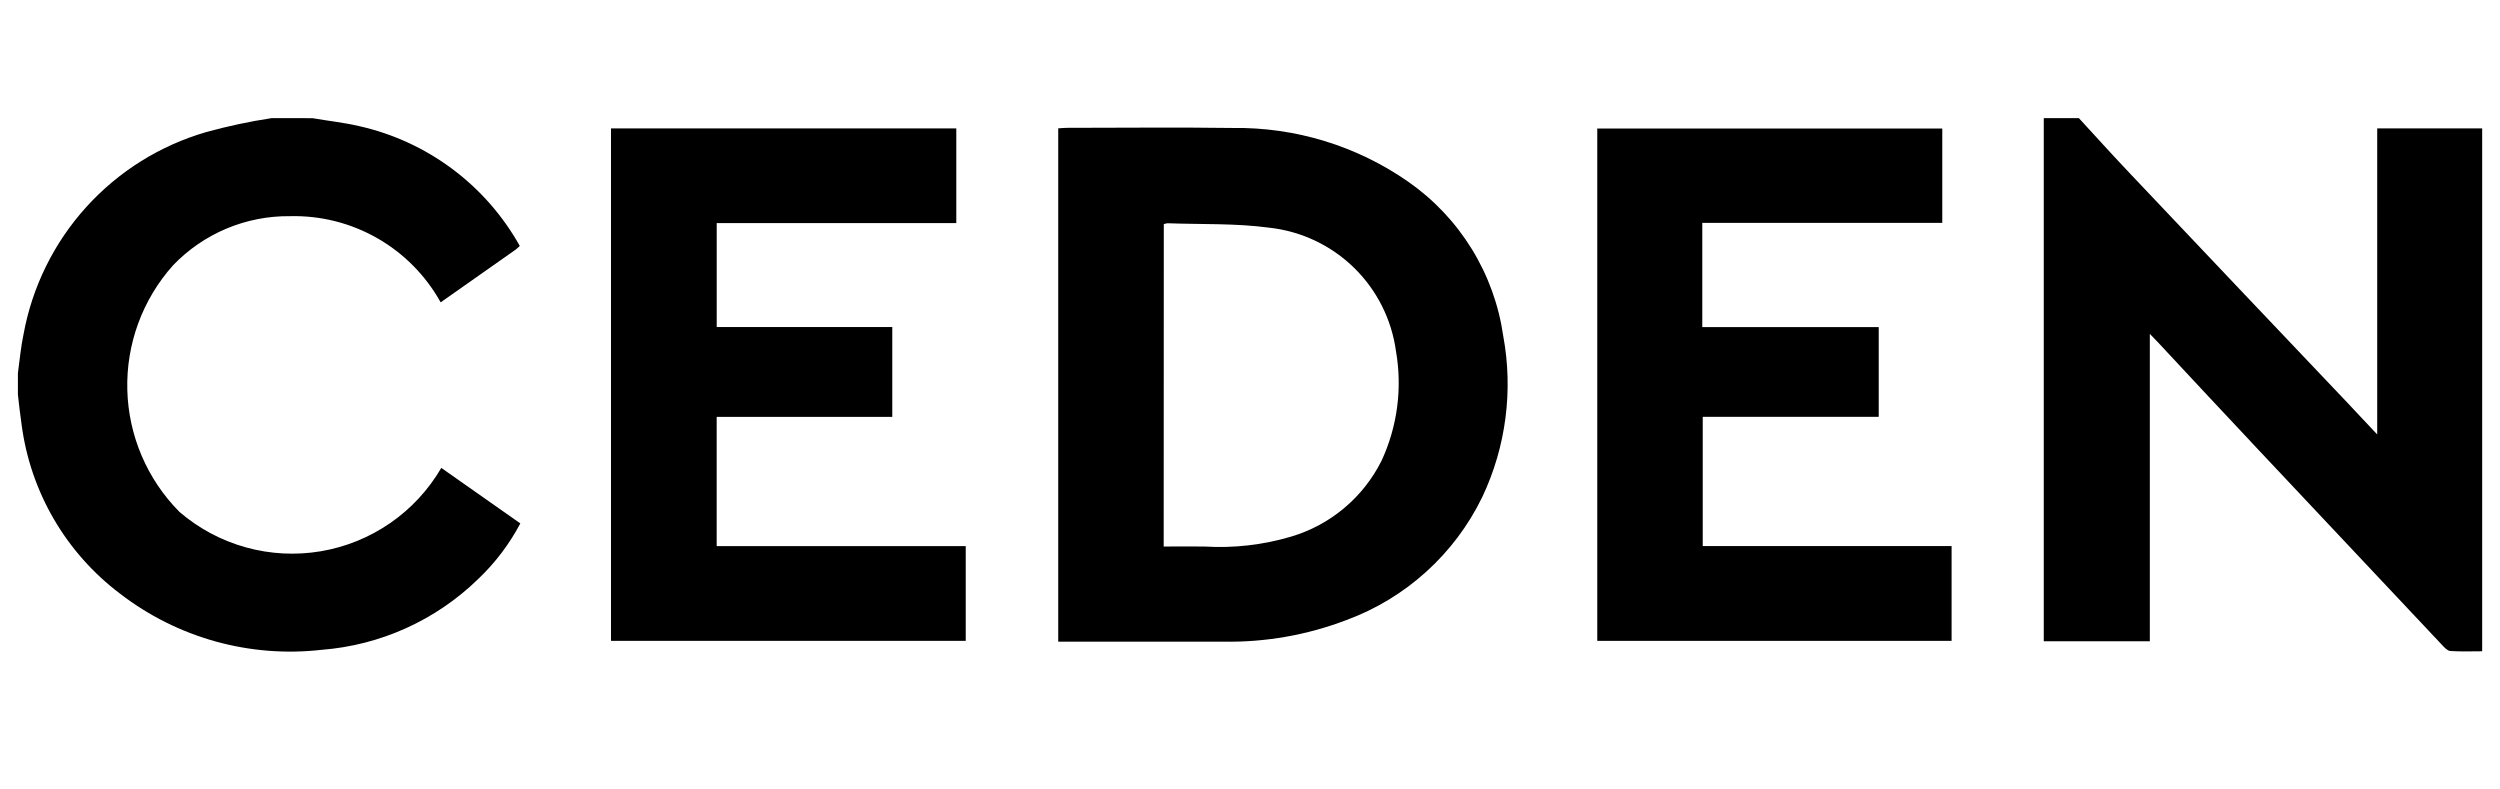
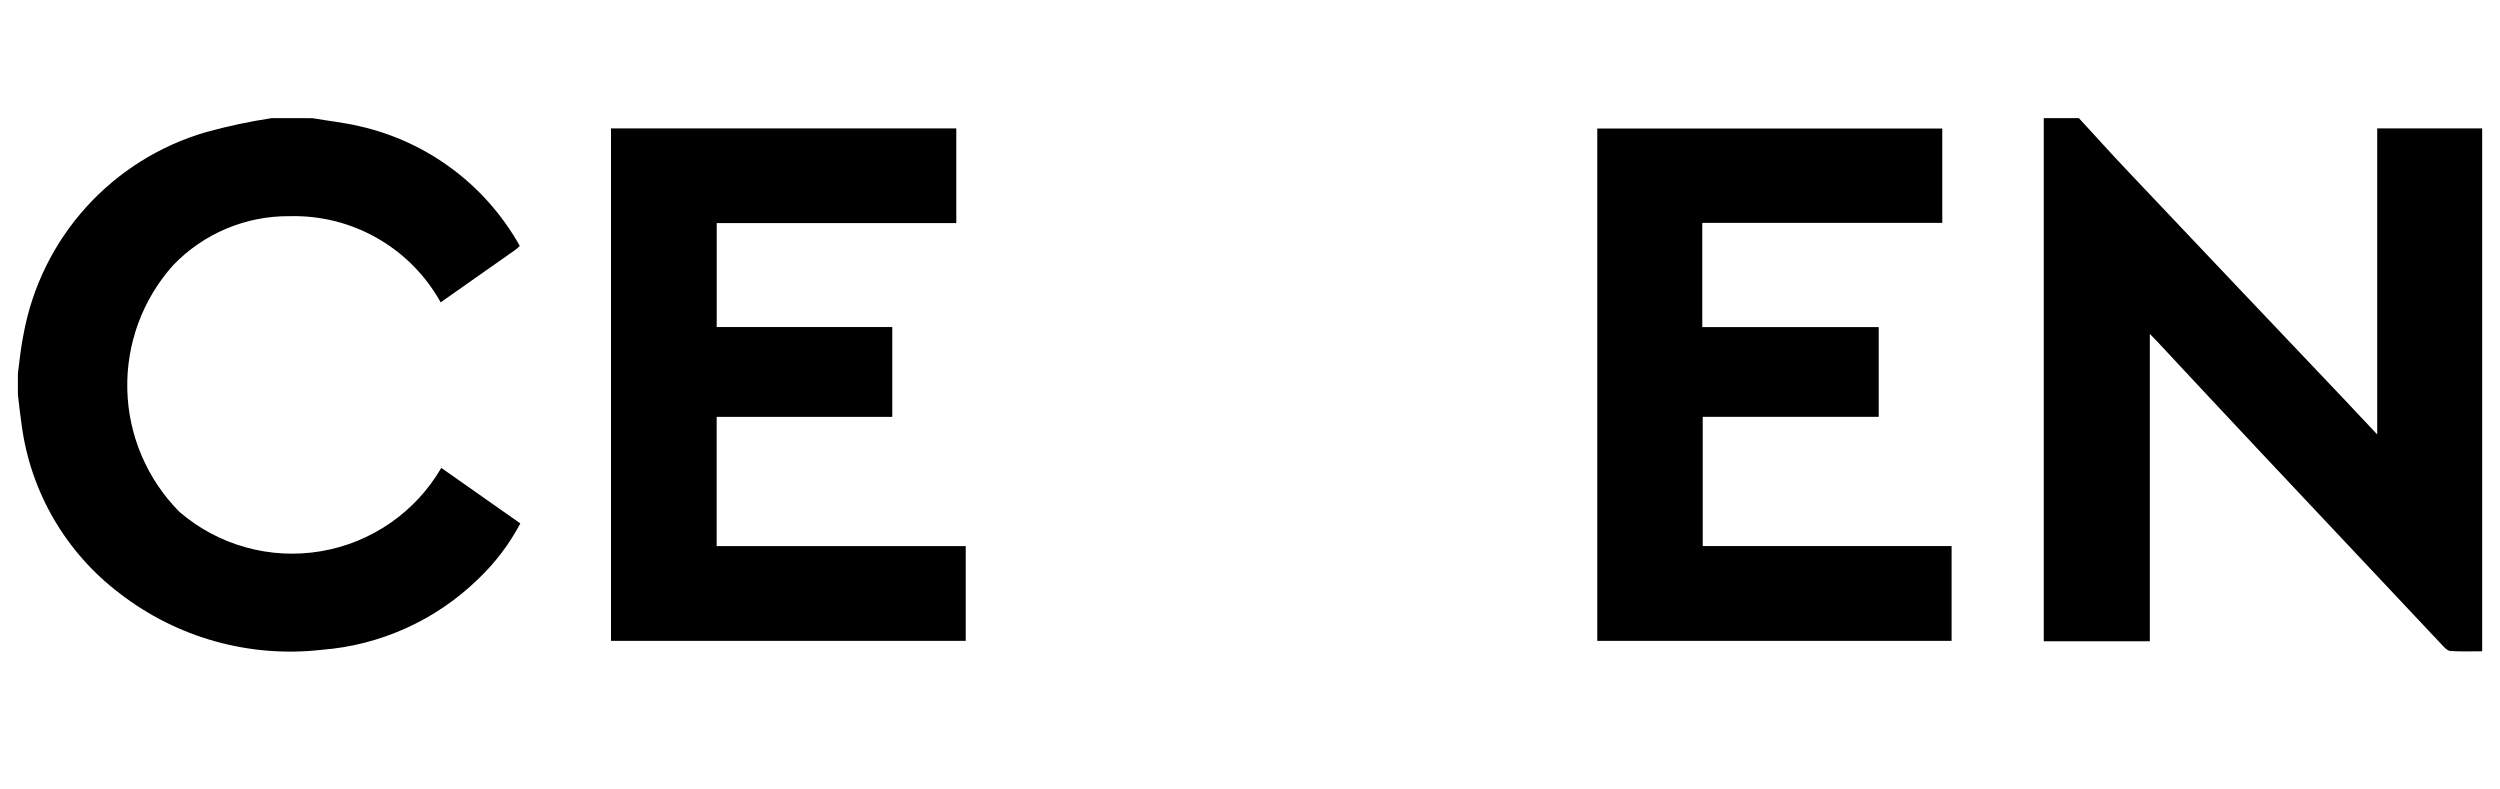
<svg xmlns="http://www.w3.org/2000/svg" width="320" height="101" viewBox="0 0 320 101" fill="none">
  <path d="M266.1 15.125C268.177 17.381 270.229 19.662 272.337 21.887C281.59 31.667 290.859 41.44 300.144 51.207C301.45 52.583 302.745 53.973 304.283 55.61V16.434H317.718V83.364C316.349 83.364 314.987 83.42 313.639 83.329C313.269 83.301 312.882 82.875 312.583 82.555C304.799 74.297 297.024 66.034 289.257 57.764C284.904 53.13 280.563 48.486 276.234 43.833C275.952 43.53 275.656 43.238 275.178 42.734V82.083H261.602V15.125H266.1Z" fill="black" />
  <path d="M40.003 15.126C41.995 15.477 44.019 15.682 45.986 16.146C50.296 17.115 54.353 18.982 57.893 21.623C61.432 24.265 64.376 27.623 66.532 31.479C66.364 31.648 66.187 31.806 66 31.954C62.85 34.175 59.7 36.389 56.405 38.701C54.505 35.278 51.704 32.44 48.306 30.495C44.907 28.55 41.041 27.574 37.127 27.67C34.335 27.638 31.565 28.179 28.991 29.26C26.416 30.34 24.09 31.938 22.157 33.953C18.241 38.327 16.144 44.031 16.295 49.899C16.446 55.768 18.834 61.357 22.97 65.523C25.429 67.638 28.323 69.186 31.448 70.057C34.572 70.929 37.85 71.102 41.048 70.564C44.247 70.027 47.288 68.792 49.956 66.947C52.624 65.103 54.853 62.694 56.486 59.891L66.602 66.997C65.196 69.657 63.365 72.069 61.181 74.139C55.777 79.391 48.705 82.587 41.192 83.175C31.971 84.23 22.702 81.649 15.353 75.98C11.936 73.4 9.065 70.168 6.906 66.47C4.747 62.772 3.344 58.683 2.777 54.439C2.58 53.136 2.449 51.827 2.291 50.517V47.761C2.527 46.086 2.664 44.393 3.02 42.746C4.133 36.691 6.911 31.066 11.042 26.501C15.174 21.936 20.495 18.613 26.409 16.903C29.157 16.144 31.947 15.549 34.765 15.122L40.003 15.126Z" fill="black" />
-   <path d="M148.952 69.956C150.782 69.956 152.472 69.925 154.182 69.956C157.919 70.182 161.666 69.753 165.256 68.689C167.748 67.95 170.062 66.706 172.054 65.035C174.046 63.365 175.673 61.303 176.836 58.978C178.868 54.597 179.513 49.699 178.684 44.941C178.13 40.881 176.236 37.122 173.303 34.261C170.369 31.4 166.565 29.6 162.493 29.147C158.195 28.566 153.795 28.735 149.437 28.577C149.276 28.595 149.117 28.634 148.966 28.693L148.952 69.956ZM135.453 82.145V16.43C135.837 16.405 136.196 16.363 136.558 16.363C143.633 16.363 150.708 16.279 157.783 16.381C165.807 16.264 173.666 18.67 180.25 23.259C183.524 25.54 186.293 28.471 188.386 31.869C190.479 35.266 191.85 39.058 192.415 43.008C193.705 49.981 192.77 57.183 189.743 63.596C186.191 70.93 179.925 76.595 172.271 79.393C167.295 81.286 162.005 82.216 156.681 82.135H135.457L135.453 82.145Z" fill="black" />
  <path d="M217.893 28.528V41.869H240.476V53.354H217.949V69.897H249.804V82.03H204.451V16.452H248.611V28.528H217.893Z" fill="black" />
-   <path d="M122.406 16.437V28.556H91.738V41.861H114.212V53.36H91.734V69.903H123.613V82.029H78.207V16.437H122.406Z" fill="black" />
+   <path d="M122.406 16.437V28.556H91.738V41.861H114.212V53.36H91.734V69.903H123.613V82.029H78.207V16.437Z" fill="black" />
</svg>